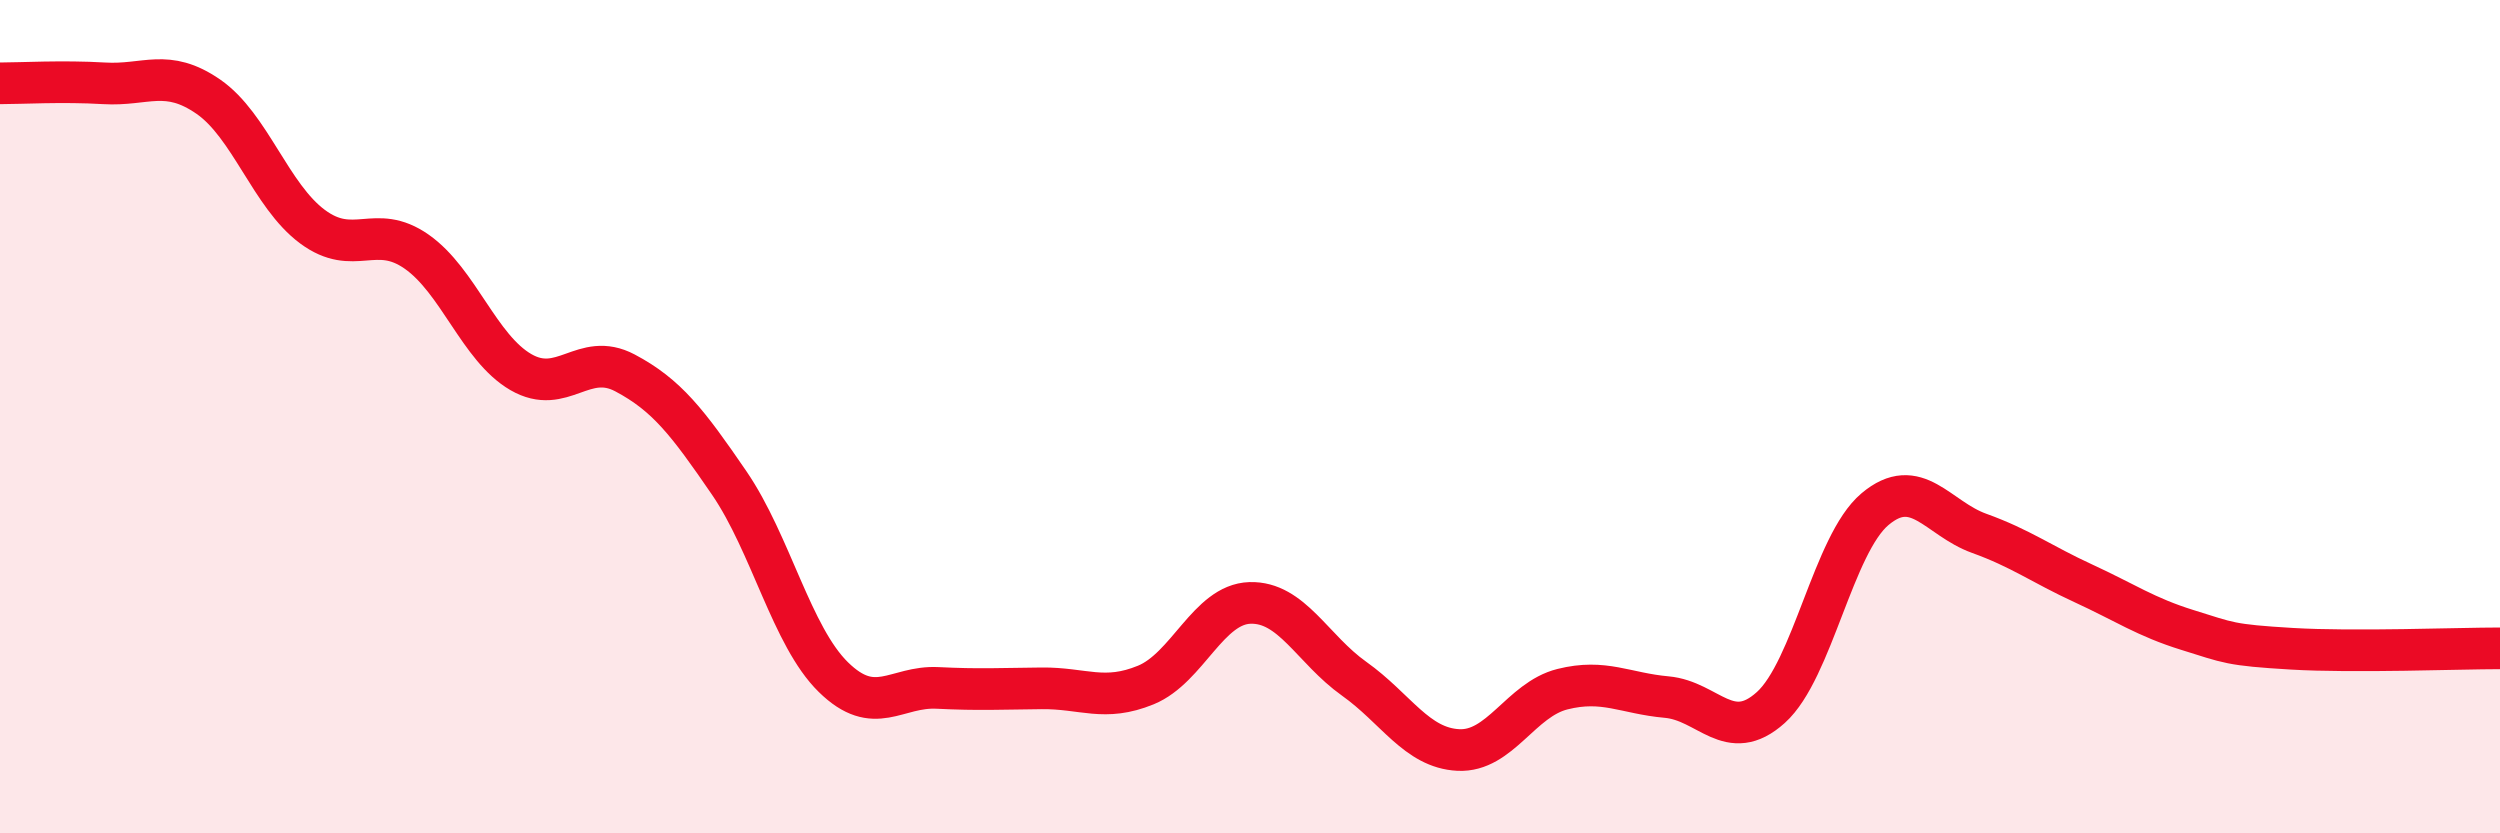
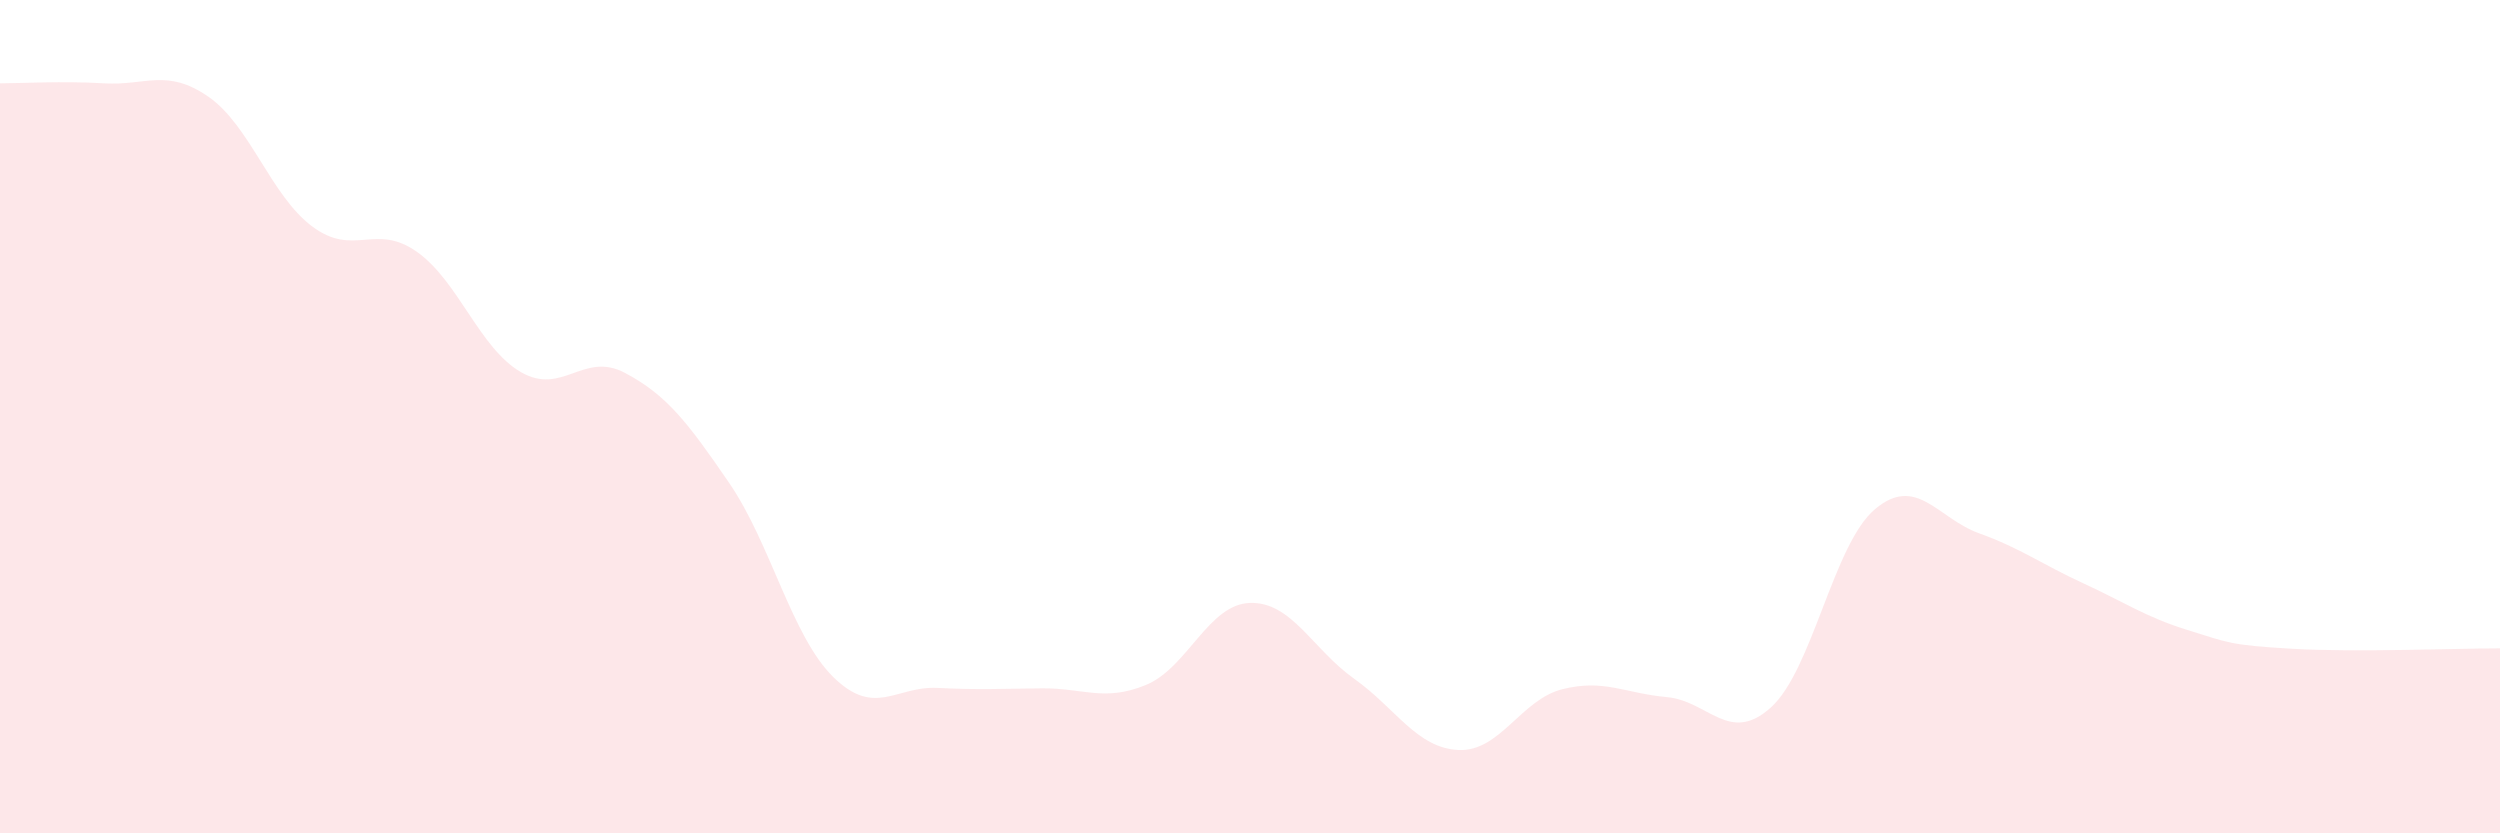
<svg xmlns="http://www.w3.org/2000/svg" width="60" height="20" viewBox="0 0 60 20">
  <path d="M 0,2 C 0.5,2 1.5,1.94 2.5,2 C 3.5,2.06 4,1.63 5,2.32 C 6,3.01 6.5,4.7 7.5,5.44 C 8.5,6.18 9,5.34 10,6.04 C 11,6.74 11.5,8.35 12.5,8.93 C 13.5,9.51 14,8.42 15,8.95 C 16,9.48 16.5,10.13 17.5,11.59 C 18.5,13.05 19,15.27 20,16.25 C 21,17.23 21.5,16.46 22.5,16.51 C 23.5,16.56 24,16.53 25,16.52 C 26,16.51 26.5,16.85 27.5,16.44 C 28.5,16.03 29,14.5 30,14.47 C 31,14.44 31.5,15.58 32.5,16.29 C 33.5,17 34,17.95 35,18 C 36,18.05 36.5,16.79 37.5,16.54 C 38.5,16.29 39,16.64 40,16.73 C 41,16.82 41.5,17.88 42.5,16.98 C 43.5,16.08 44,13.06 45,12.22 C 46,11.38 46.5,12.44 47.5,12.8 C 48.5,13.16 49,13.54 50,14 C 51,14.46 51.5,14.81 52.5,15.12 C 53.5,15.43 53.5,15.48 55,15.57 C 56.5,15.66 59,15.56 60,15.56L60 20L0 20Z" fill="#EB0A25" opacity="0.1" stroke-linecap="round" stroke-linejoin="round" />
-   <path d="M 0,2 C 0.5,2 1.5,1.94 2.5,2 C 3.5,2.06 4,1.63 5,2.32 C 6,3.01 6.5,4.7 7.5,5.44 C 8.5,6.18 9,5.34 10,6.04 C 11,6.74 11.5,8.35 12.5,8.93 C 13.5,9.51 14,8.42 15,8.95 C 16,9.48 16.5,10.13 17.5,11.59 C 18.5,13.05 19,15.27 20,16.25 C 21,17.23 21.5,16.46 22.5,16.51 C 23.5,16.56 24,16.53 25,16.52 C 26,16.51 26.5,16.85 27.5,16.44 C 28.5,16.03 29,14.5 30,14.47 C 31,14.44 31.5,15.58 32.5,16.29 C 33.5,17 34,17.95 35,18 C 36,18.05 36.5,16.79 37.5,16.54 C 38.5,16.29 39,16.64 40,16.73 C 41,16.82 41.5,17.88 42.5,16.98 C 43.5,16.08 44,13.06 45,12.22 C 46,11.38 46.5,12.44 47.5,12.8 C 48.5,13.16 49,13.54 50,14 C 51,14.46 51.5,14.81 52.5,15.12 C 53.5,15.43 53.5,15.48 55,15.57 C 56.5,15.66 59,15.56 60,15.56" stroke="#EB0A25" stroke-width="1" fill="none" stroke-linecap="round" stroke-linejoin="round" />
</svg>